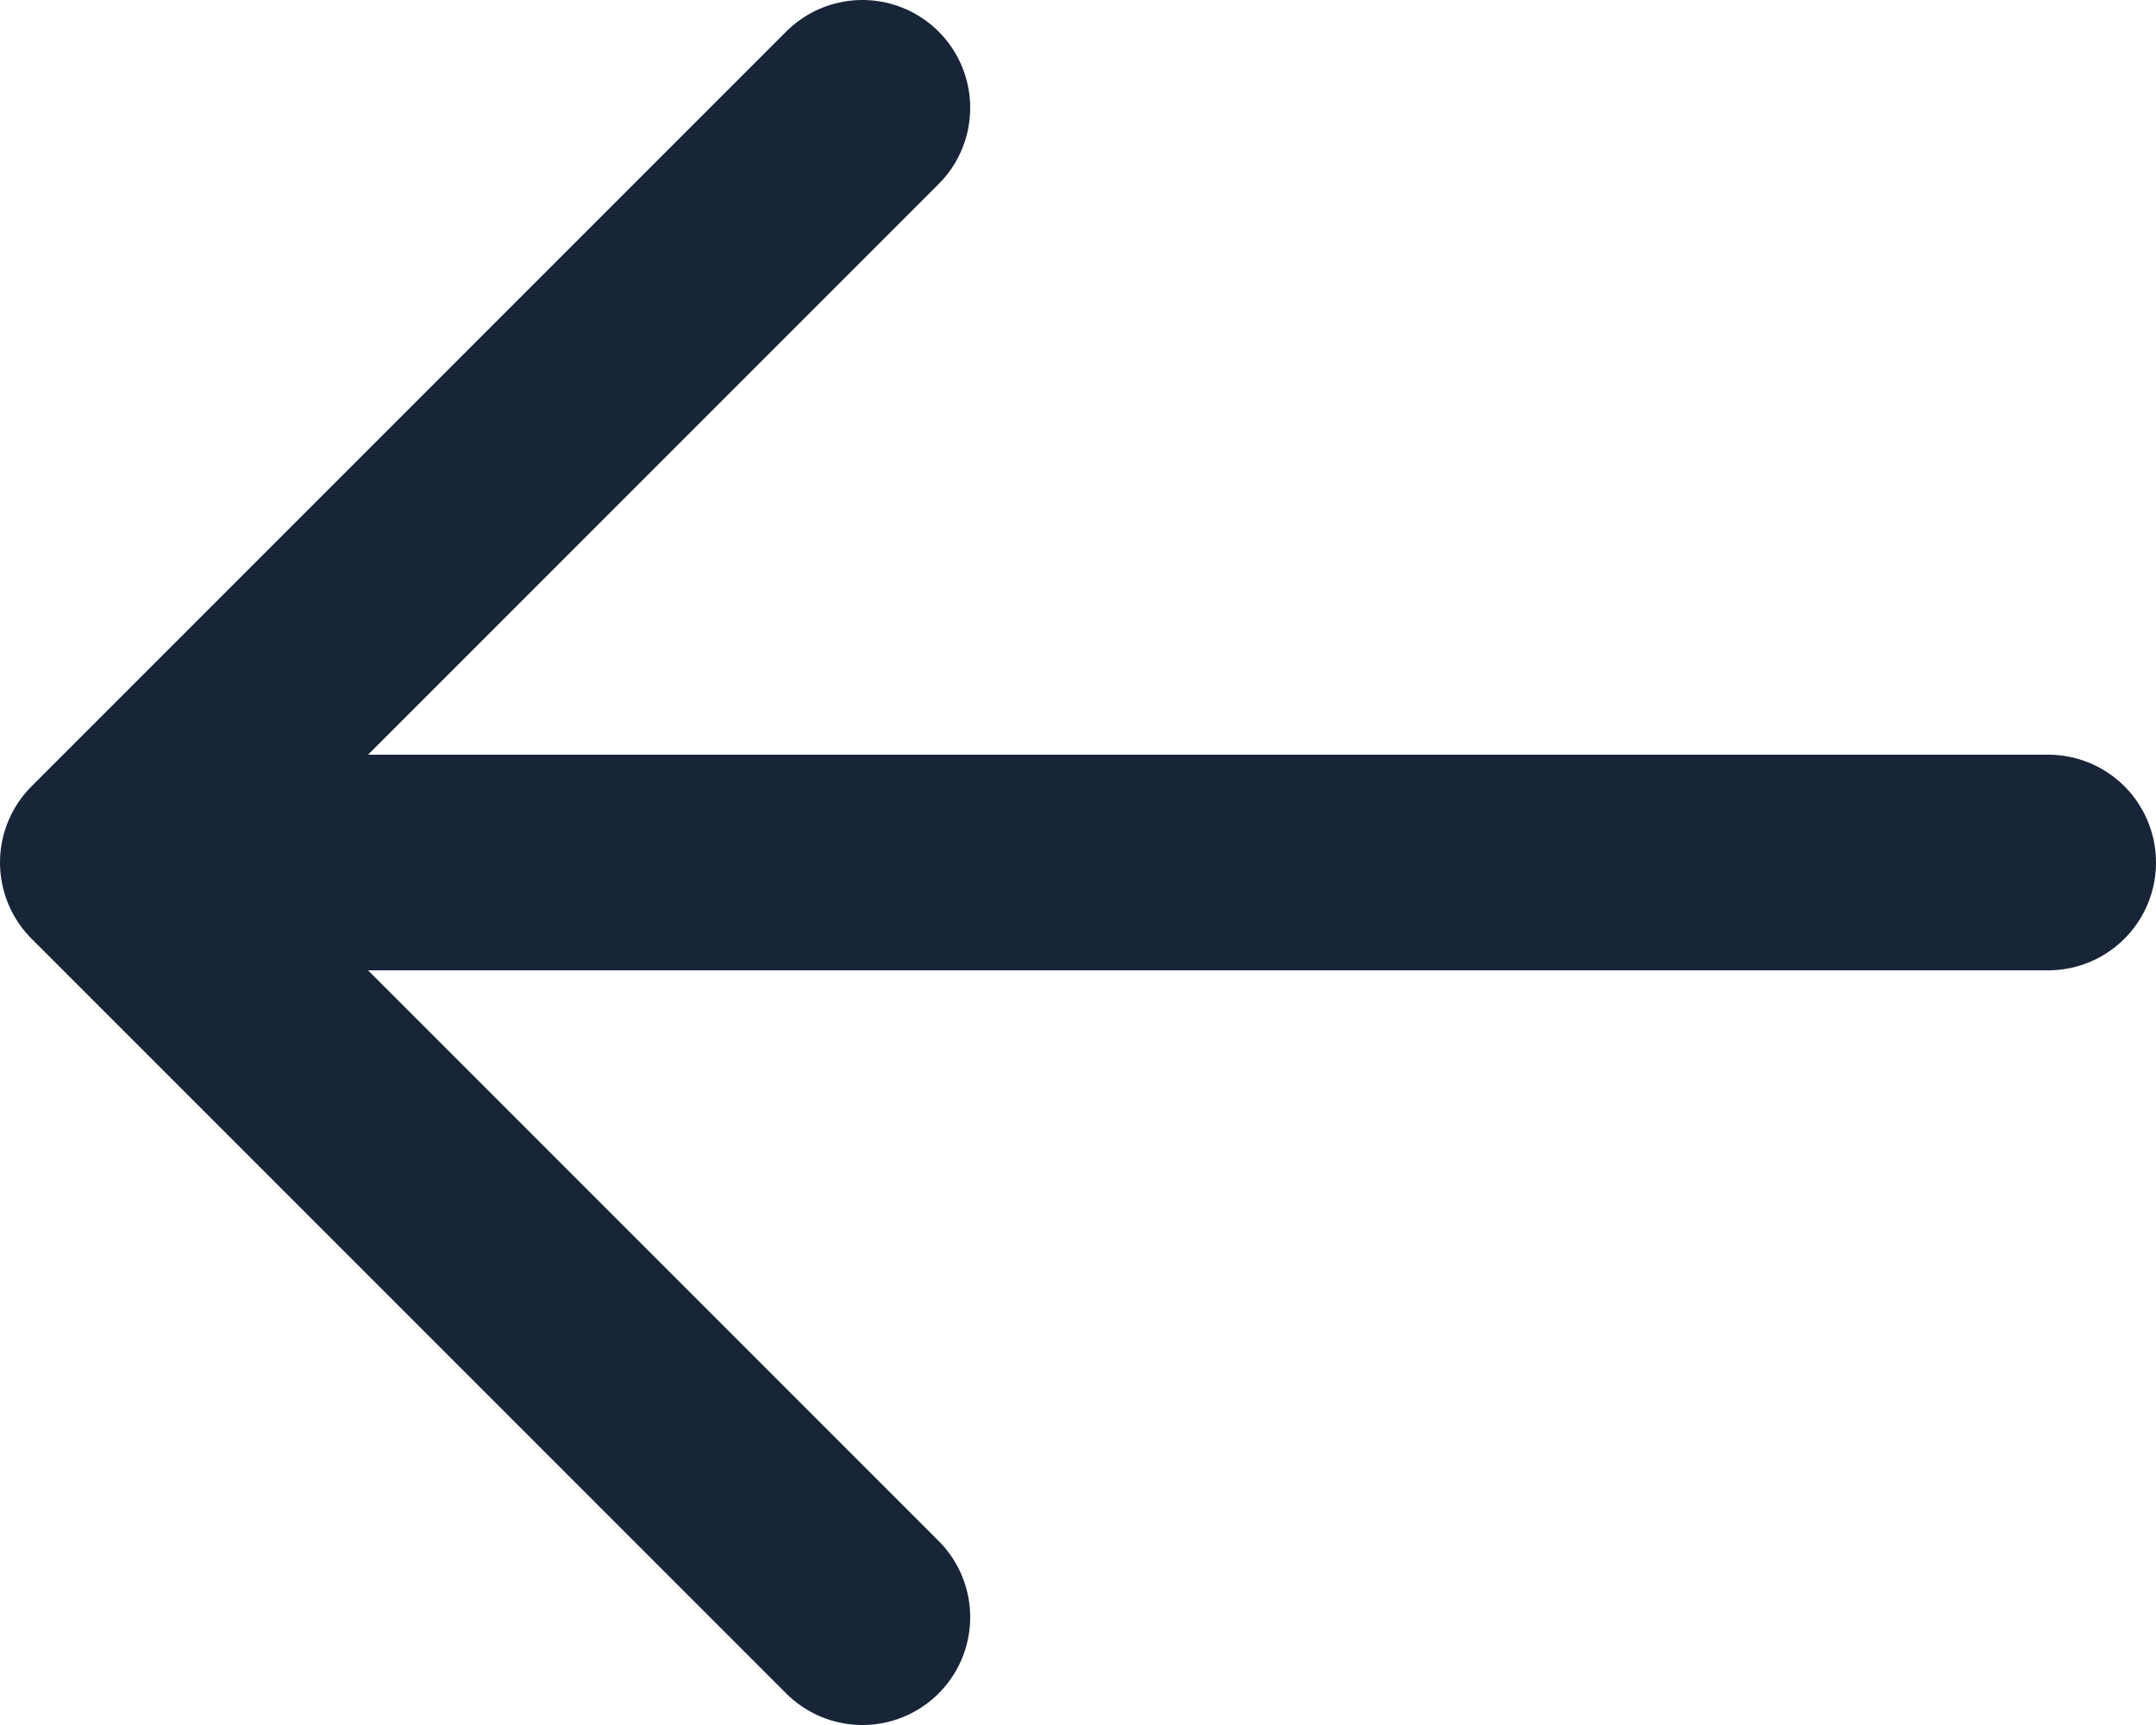
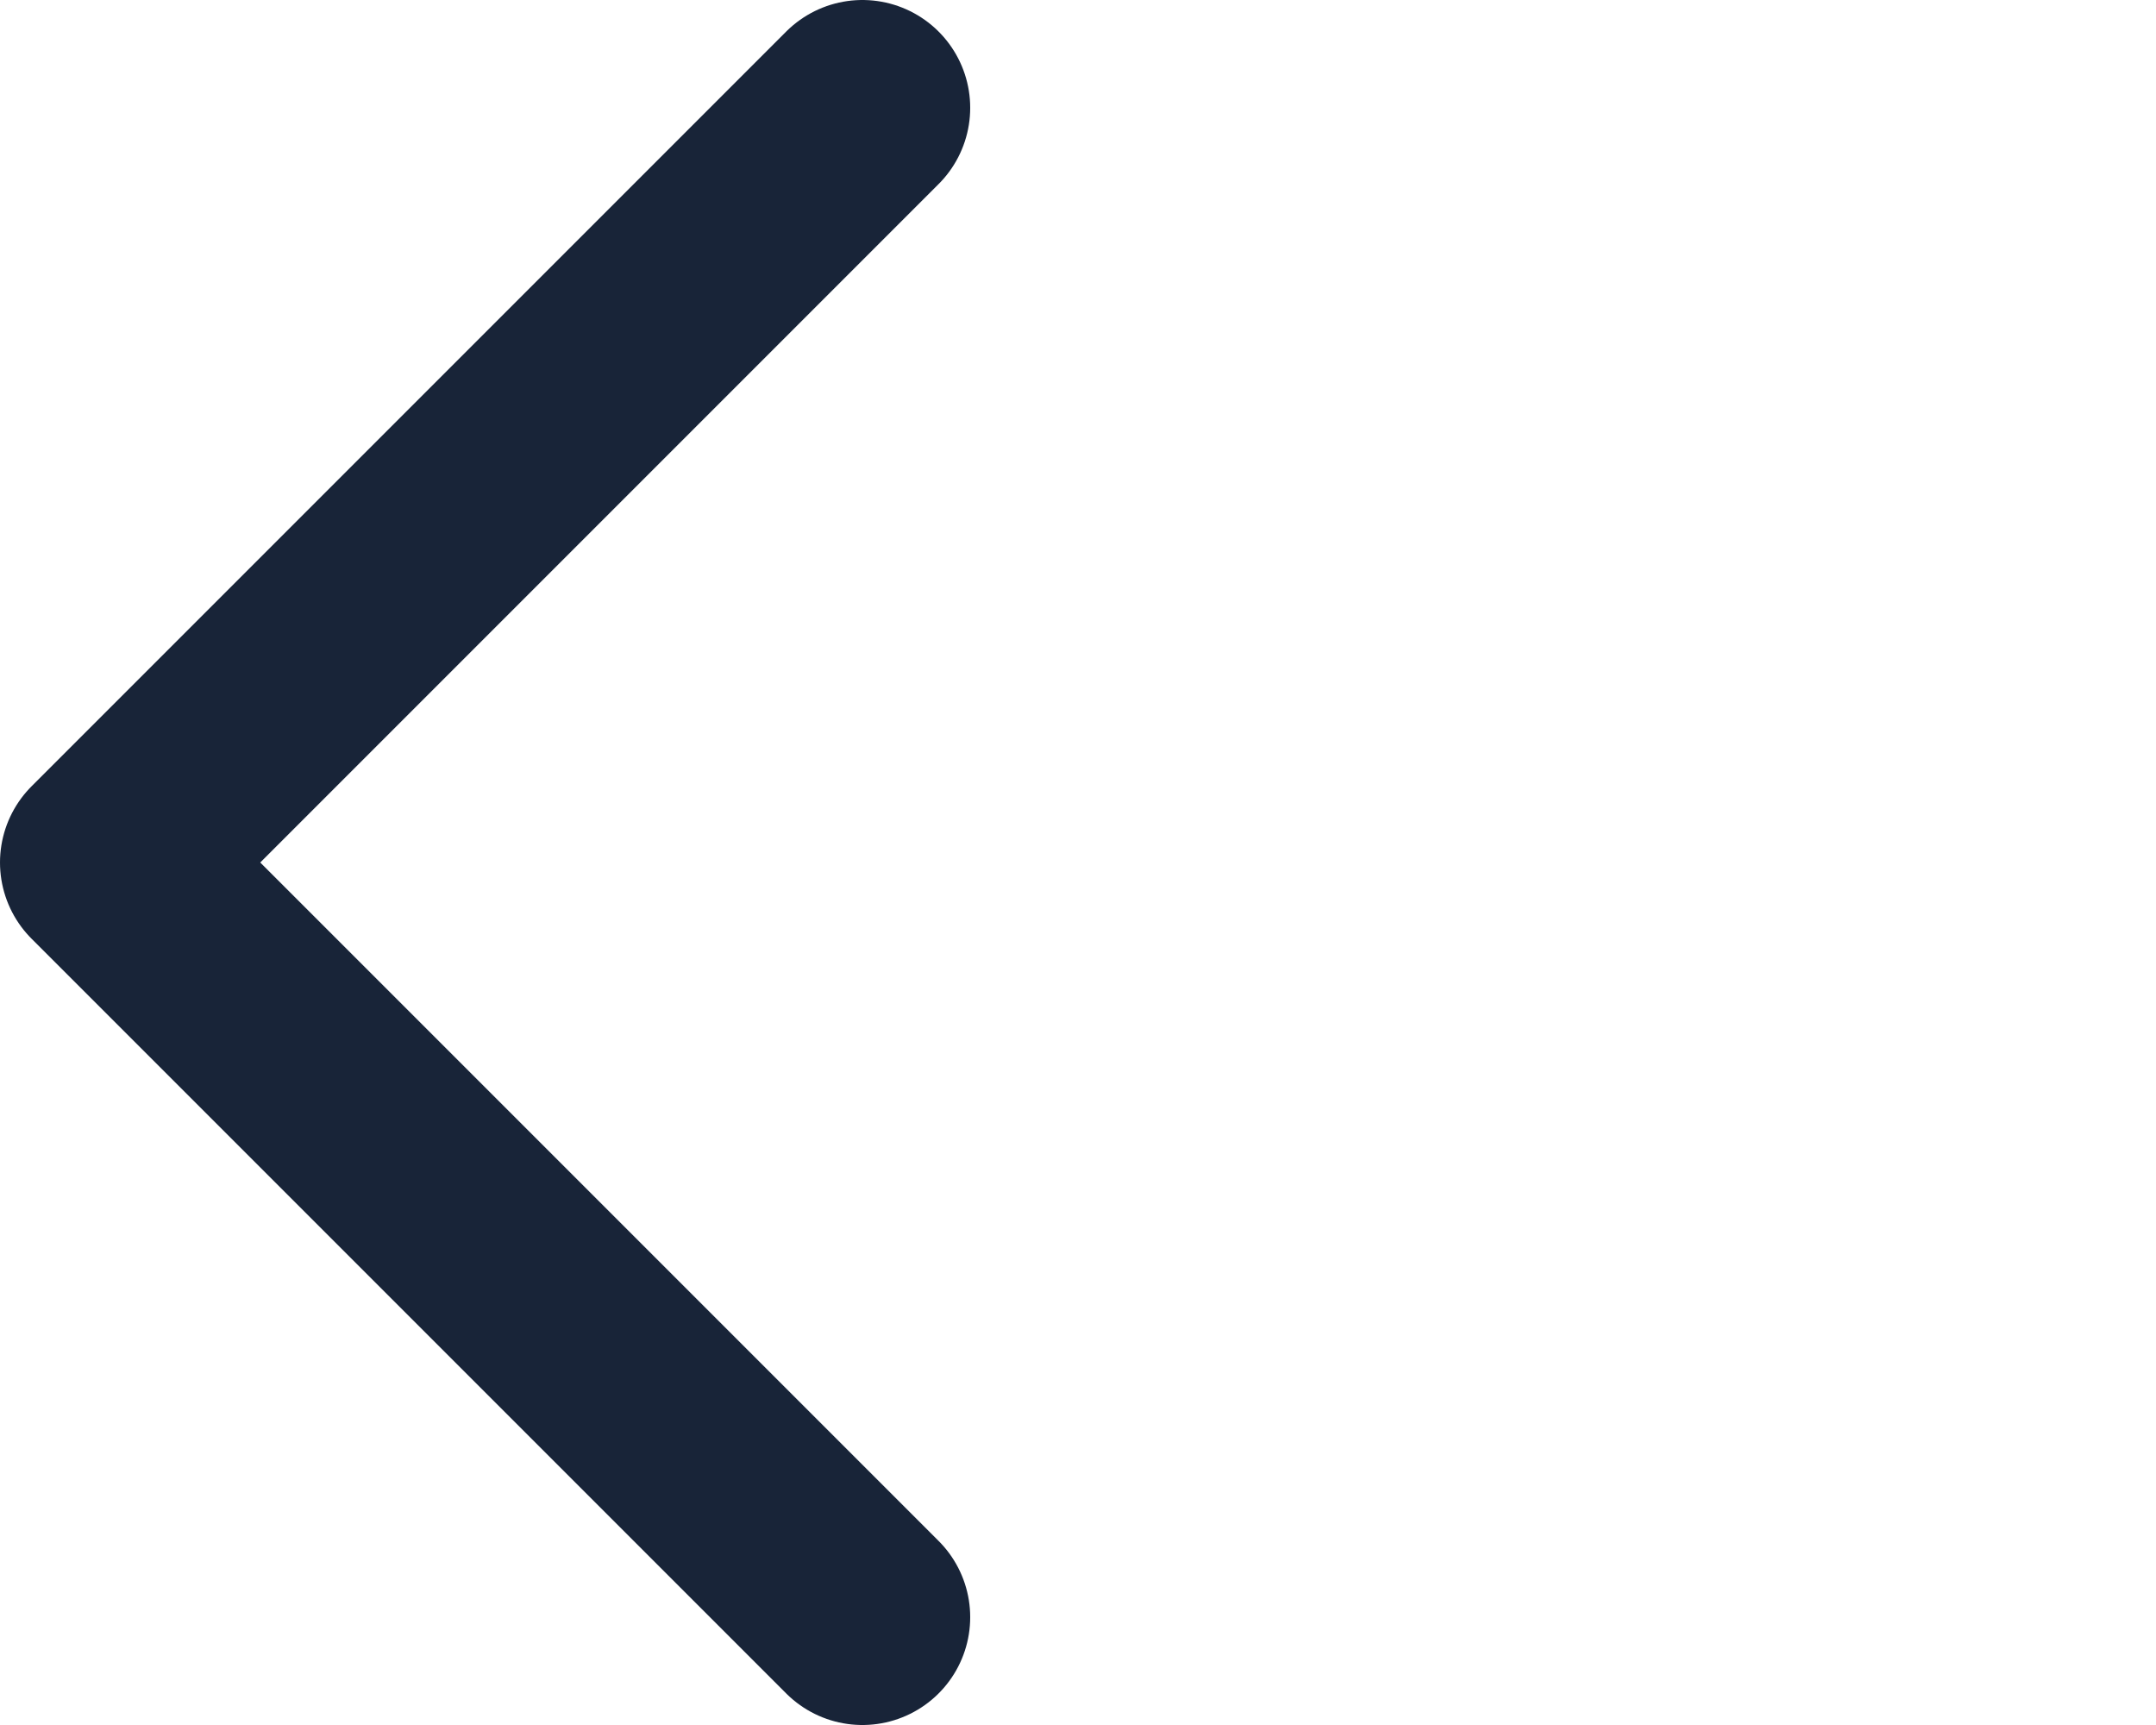
<svg xmlns="http://www.w3.org/2000/svg" width="20" height="16" viewBox="0 0 20 16" fill="none">
-   <path d="M19 8L1.5 8" stroke="#182438" stroke-width="2" stroke-linecap="round" stroke-linejoin="round" />
  <path d="M8 15L1 8L8 1" stroke="#182438" stroke-width="2" stroke-linecap="round" stroke-linejoin="round" />
</svg>